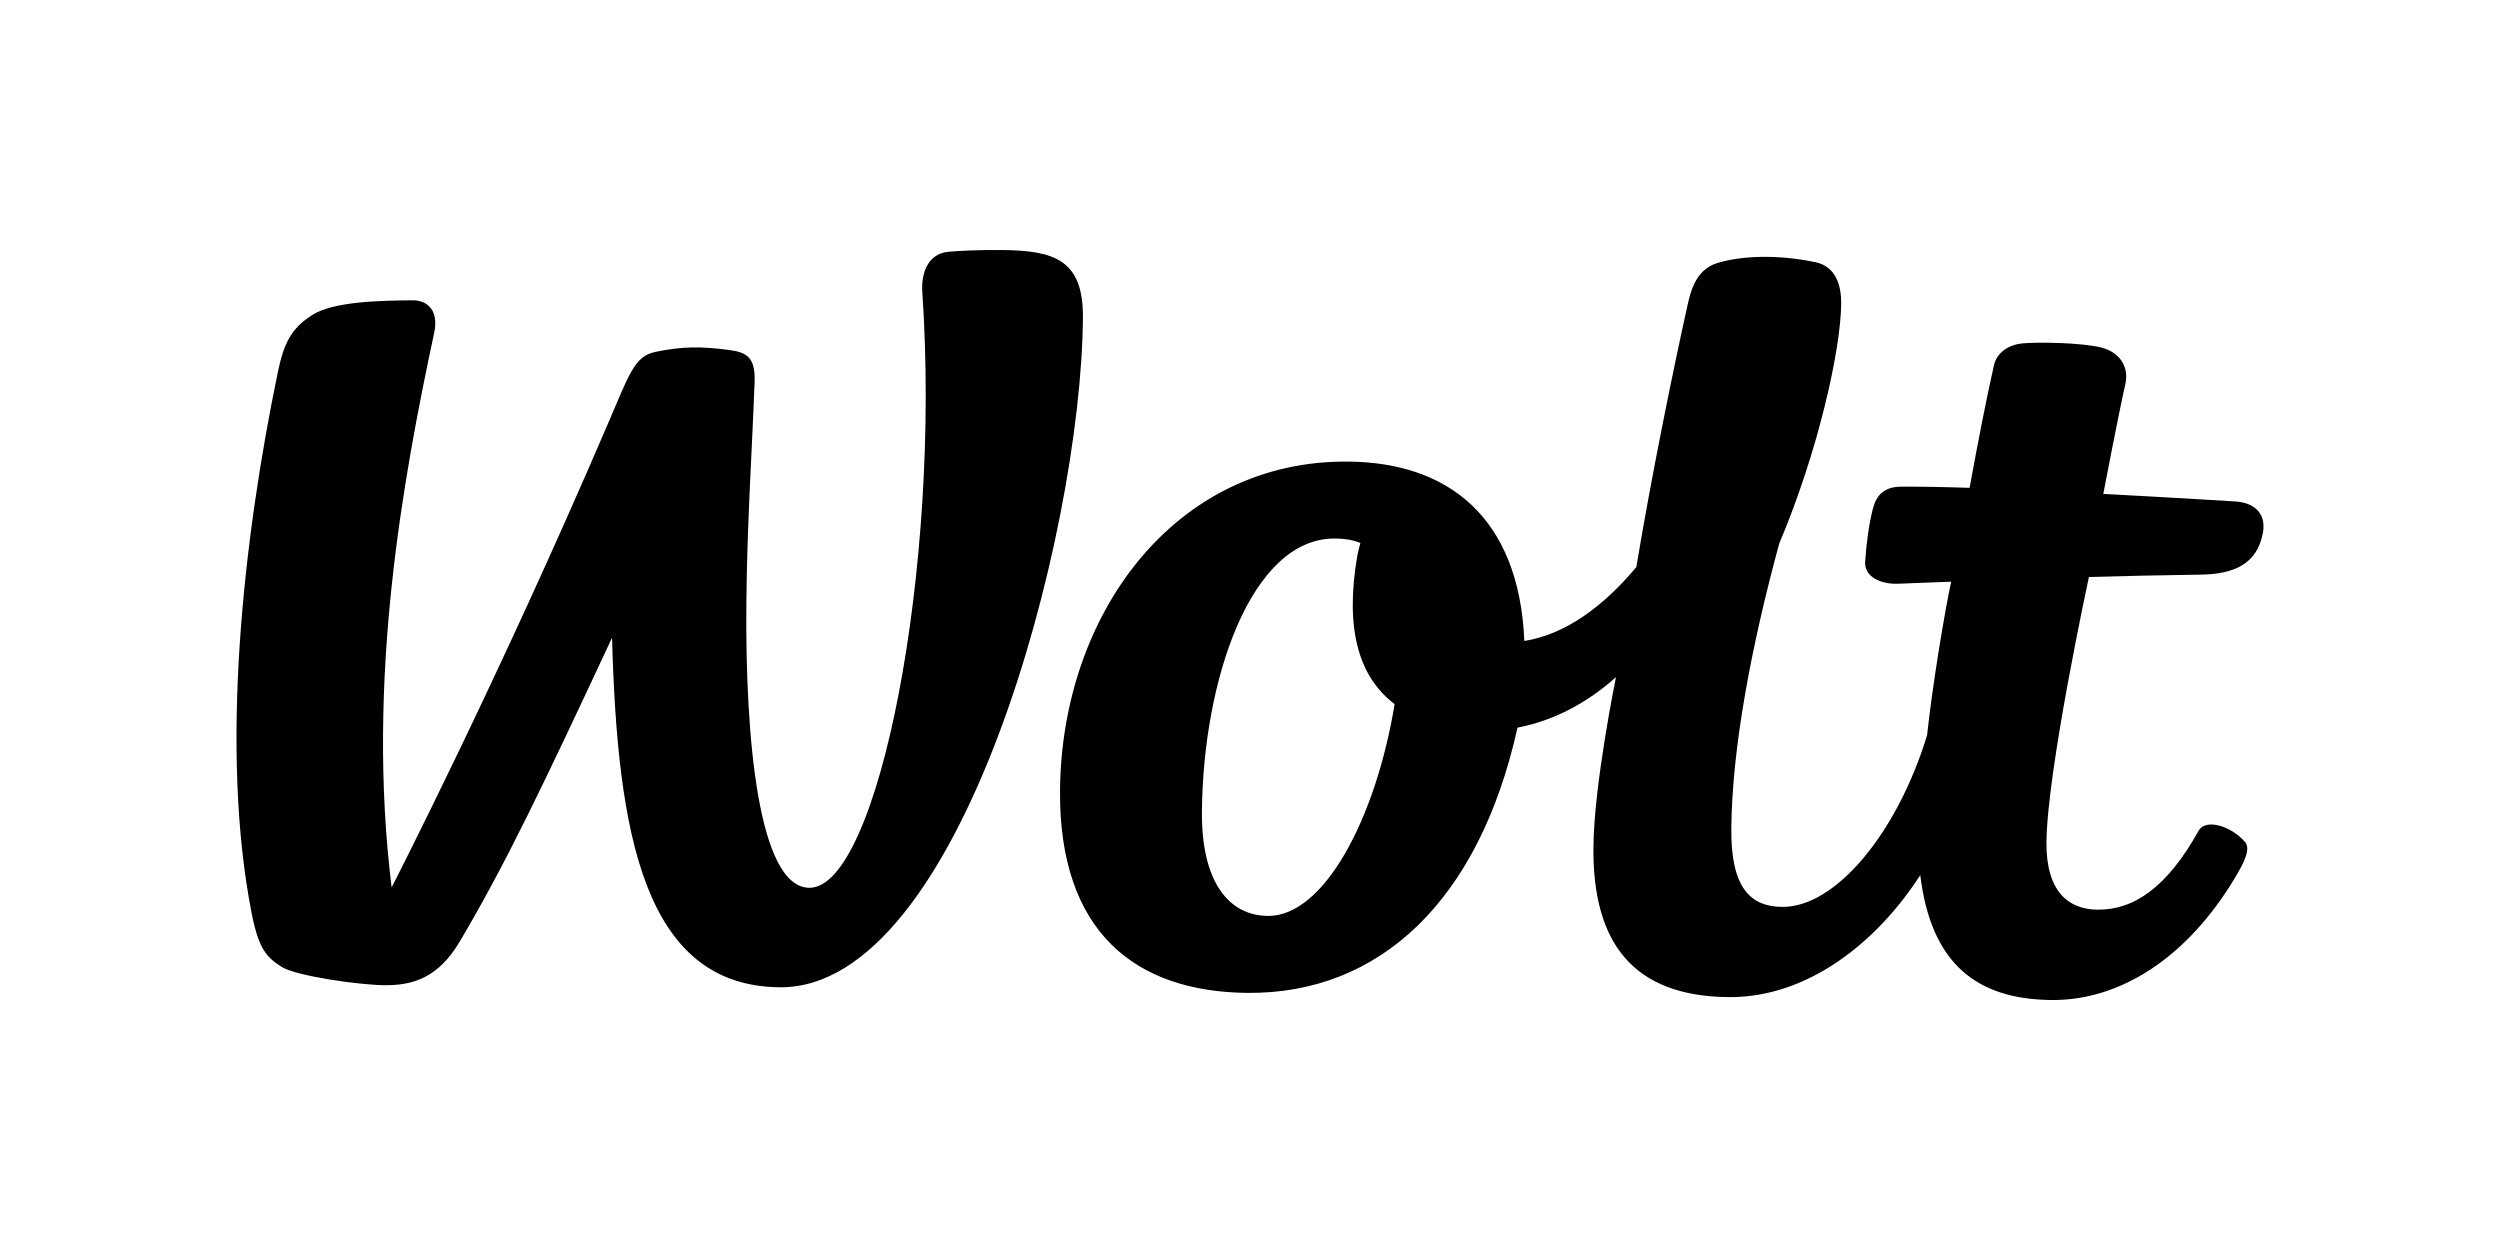
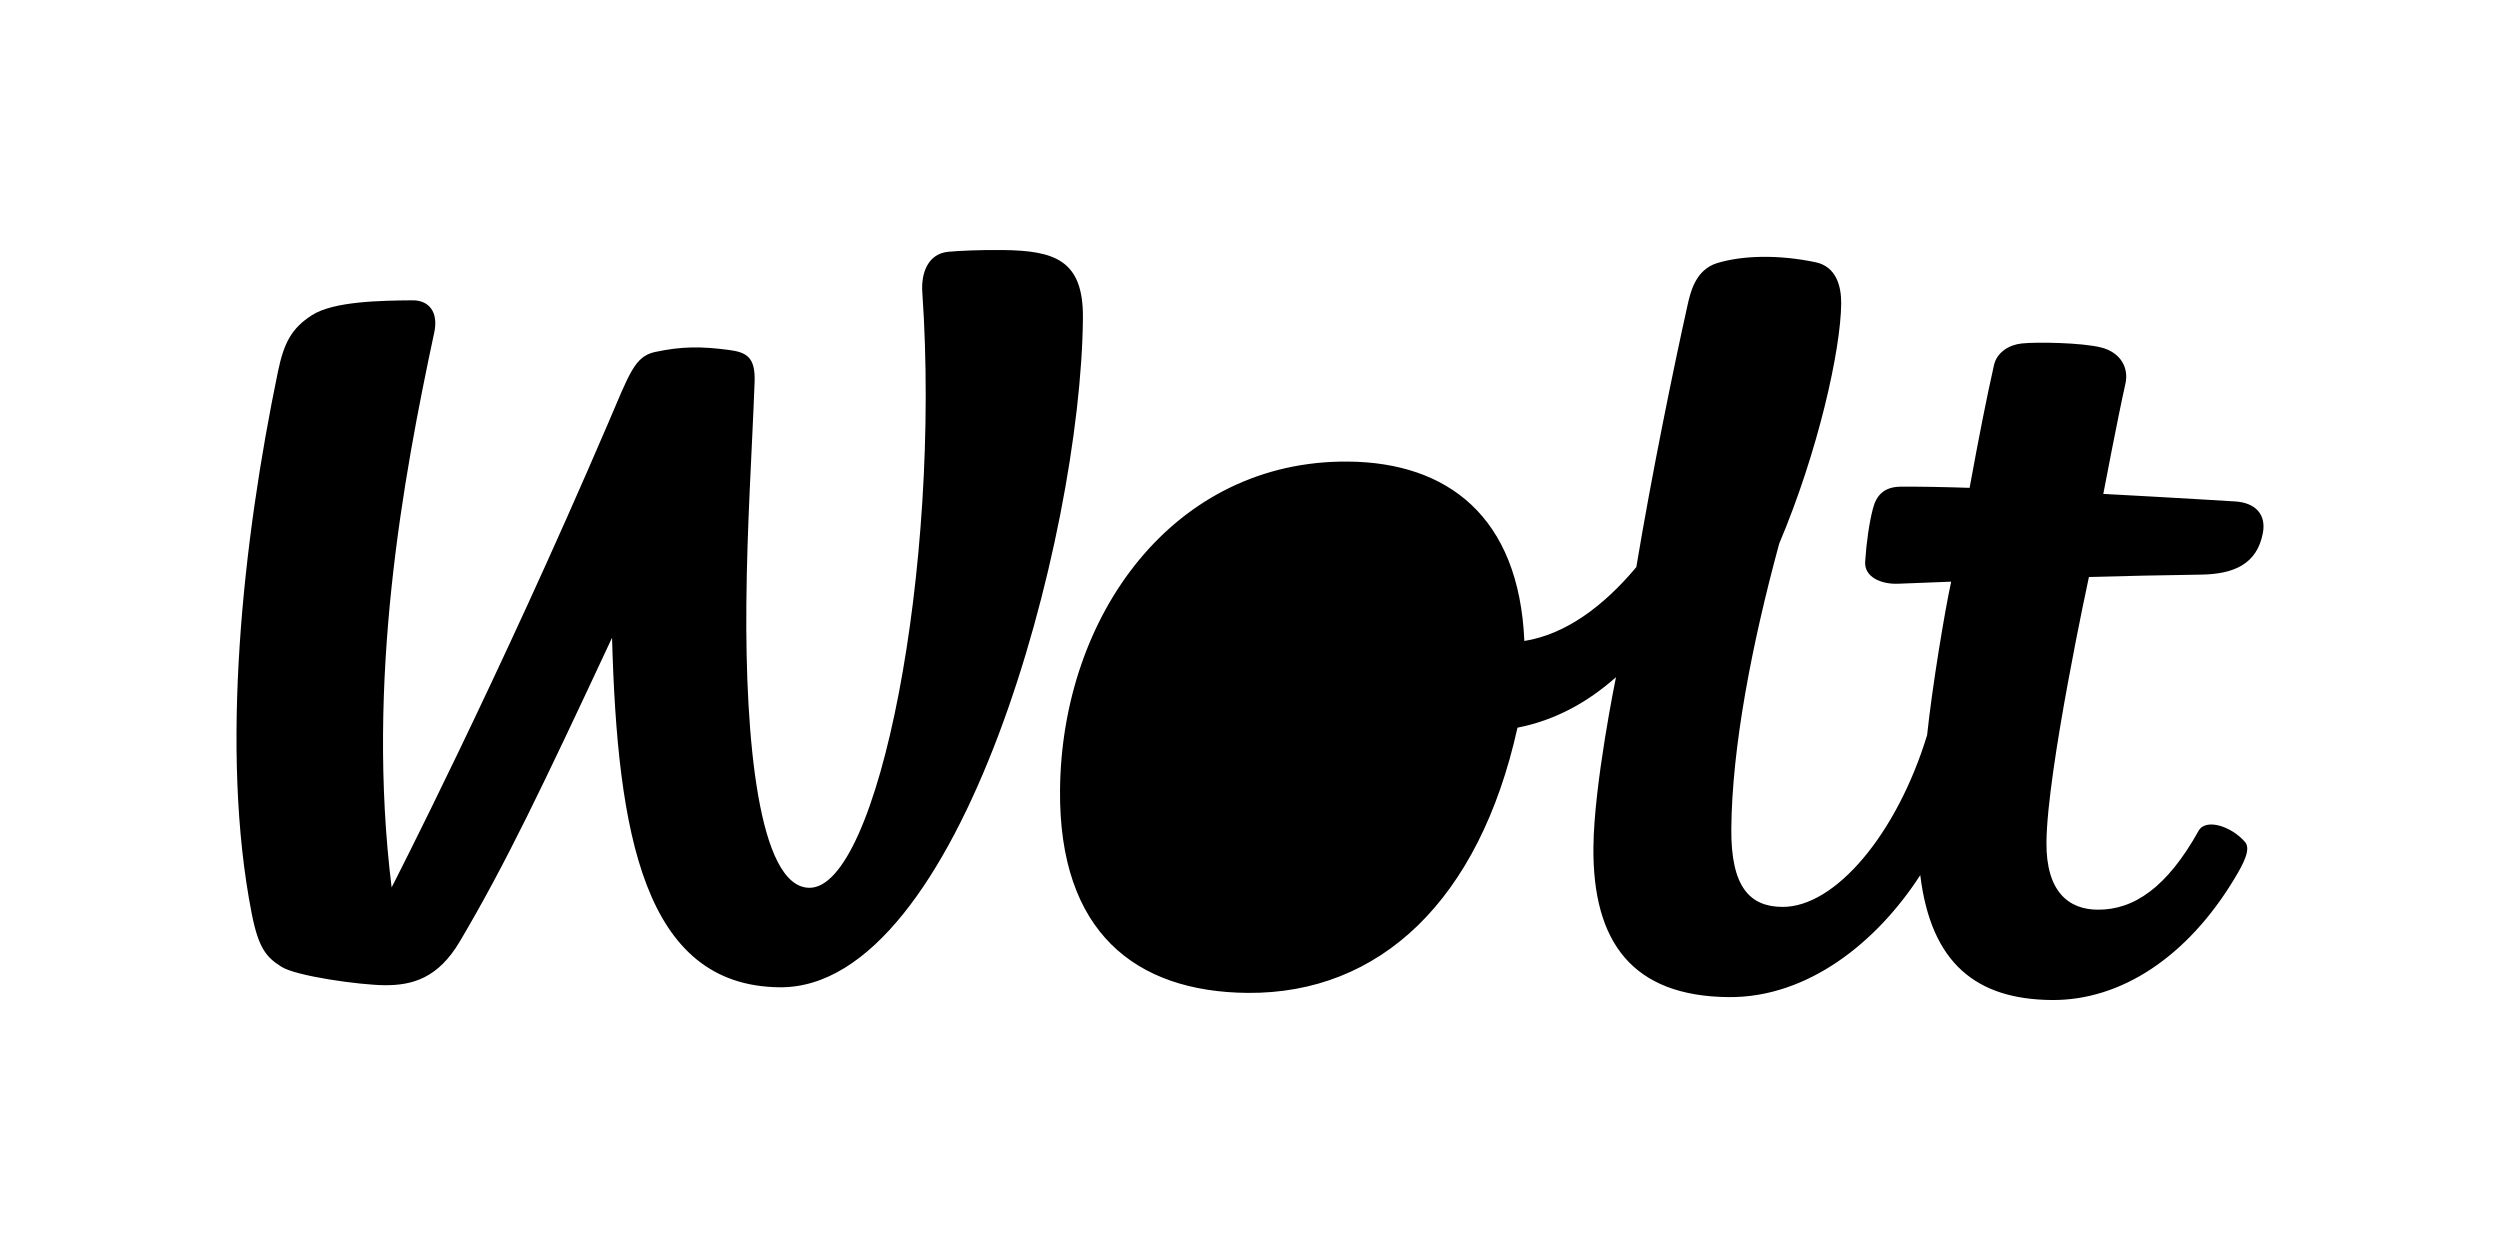
<svg xmlns="http://www.w3.org/2000/svg" id="a" data-name="Layer 1" viewBox="0 0 160 80">
-   <path d="M64.143,16.002c3.378.032,5.198.652,5.164,4.347-.117,13.969-7.834,42.939-19.401,42.837-8.725-.077-10.393-9.889-10.735-22.372-4.456,9.542-6.815,14.492-9.747,19.445-1.385,2.342-3.029,2.811-4.822,2.794-1.578-.014-5.644-.578-6.587-1.178-.943-.599-1.458-1.136-1.903-3.397-2.059-10.457-.553-23.943,1.675-34.687.39-1.875.877-2.78,2.179-3.621,1.389-.894,4.445-.933,6.438-.95,1.057-.007,1.665.761,1.389,2.054-2.003,9.377-4.373,22.232-2.729,35.521,0,0,6.77-13.184,13.813-29.608,1.413-3.295,1.734-4.378,3.053-4.662,1.727-.368,2.97-.358,4.704-.13,1.143.147,1.717.452,1.661,2.047-.159,4.294-.487,9.153-.528,14.201-.076,8.539.756,18.144,4.031,18.176,4.401.039,8.445-20.469,7.229-38.129-.083-1.22.366-2.454,1.665-2.576.653-.063,1.969-.126,3.451-.112M81.147,58.619c3.558.032,6.88-6.138,8.11-13.556-2.266-1.711-3.223-4.774-2.376-9.567.028-.151.097-.421.183-.747-.473-.193-1.009-.281-1.613-.284-5.381-.049-8.456,9.023-8.528,17.482-.038,4.41,1.658,6.65,4.224,6.671M143.013,32.089c1.347.074,2.034.841,1.81,2.03-.38,1.998-1.869,2.626-3.965,2.657-2.39.032-4.905.088-7.167.151,0,0-2.68,12.389-2.718,16.981-.028,3.19,1.444,4.298,3.274,4.312,2.314.021,4.449-1.427,6.459-5.044.463-.831,2.117-.295,2.981.719.373.442-.069,1.325-.677,2.331-3.039,5.048-7.302,7.814-11.702,7.775-4.791-.042-7.72-2.314-8.411-7.993-2.787,4.319-7.219,7.852-12.262,7.807-6.128-.052-8.711-3.481-8.656-9.591.035-4.031,1.444-10.885,1.444-10.885-1.81,1.609-3.9,2.762-6.304,3.232-2.449,11.06-8.808,17.047-17.281,16.974-7.177-.067-12.075-3.895-11.996-12.974.097-11.207,7.292-21.131,18.445-21.03,6.352.056,10.932,3.516,11.271,11.481,2.615-.417,5.046-2.191,7.167-4.729.998-6.005,2.407-12.851,3.267-16.714.18-.803.484-2.31,1.917-2.745,1.603-.484,3.886-.554,6.283-.052,1.326.277,1.654,1.528,1.644,2.643-.024,2.966-1.482,9.496-3.965,15.361-1.782,6.545-3.022,13.079-3.067,18.257-.031,3.737,1.192,4.981,3.257,4.999,3.375.032,7.333-4.638,9.274-10.993.321-3.064,1.136-7.986,1.54-9.822-2.093.084-3.426.133-3.426.133-1.088.032-2.141-.442-2.079-1.413.083-1.283.269-2.521.494-3.386.221-.869.722-1.402,1.772-1.413,1.126-.011,2.749.018,4.418.074.591-3.229,1.085-5.749,1.558-7.842.186-.838.974-1.315,1.779-1.399.967-.102,3.841-.056,5.088.259,1.257.319,1.775,1.318,1.548,2.317-.463,2.044-1.416,7.053-1.416,7.053,4.497.238,8.404.48,8.404.48" />
+   <path d="M64.143,16.002c3.378.032,5.198.652,5.164,4.347-.117,13.969-7.834,42.939-19.401,42.837-8.725-.077-10.393-9.889-10.735-22.372-4.456,9.542-6.815,14.492-9.747,19.445-1.385,2.342-3.029,2.811-4.822,2.794-1.578-.014-5.644-.578-6.587-1.178-.943-.599-1.458-1.136-1.903-3.397-2.059-10.457-.553-23.943,1.675-34.687.39-1.875.877-2.78,2.179-3.621,1.389-.894,4.445-.933,6.438-.95,1.057-.007,1.665.761,1.389,2.054-2.003,9.377-4.373,22.232-2.729,35.521,0,0,6.77-13.184,13.813-29.608,1.413-3.295,1.734-4.378,3.053-4.662,1.727-.368,2.97-.358,4.704-.13,1.143.147,1.717.452,1.661,2.047-.159,4.294-.487,9.153-.528,14.201-.076,8.539.756,18.144,4.031,18.176,4.401.039,8.445-20.469,7.229-38.129-.083-1.22.366-2.454,1.665-2.576.653-.063,1.969-.126,3.451-.112M81.147,58.619M143.013,32.089c1.347.074,2.034.841,1.81,2.03-.38,1.998-1.869,2.626-3.965,2.657-2.39.032-4.905.088-7.167.151,0,0-2.68,12.389-2.718,16.981-.028,3.19,1.444,4.298,3.274,4.312,2.314.021,4.449-1.427,6.459-5.044.463-.831,2.117-.295,2.981.719.373.442-.069,1.325-.677,2.331-3.039,5.048-7.302,7.814-11.702,7.775-4.791-.042-7.72-2.314-8.411-7.993-2.787,4.319-7.219,7.852-12.262,7.807-6.128-.052-8.711-3.481-8.656-9.591.035-4.031,1.444-10.885,1.444-10.885-1.81,1.609-3.9,2.762-6.304,3.232-2.449,11.06-8.808,17.047-17.281,16.974-7.177-.067-12.075-3.895-11.996-12.974.097-11.207,7.292-21.131,18.445-21.03,6.352.056,10.932,3.516,11.271,11.481,2.615-.417,5.046-2.191,7.167-4.729.998-6.005,2.407-12.851,3.267-16.714.18-.803.484-2.31,1.917-2.745,1.603-.484,3.886-.554,6.283-.052,1.326.277,1.654,1.528,1.644,2.643-.024,2.966-1.482,9.496-3.965,15.361-1.782,6.545-3.022,13.079-3.067,18.257-.031,3.737,1.192,4.981,3.257,4.999,3.375.032,7.333-4.638,9.274-10.993.321-3.064,1.136-7.986,1.54-9.822-2.093.084-3.426.133-3.426.133-1.088.032-2.141-.442-2.079-1.413.083-1.283.269-2.521.494-3.386.221-.869.722-1.402,1.772-1.413,1.126-.011,2.749.018,4.418.074.591-3.229,1.085-5.749,1.558-7.842.186-.838.974-1.315,1.779-1.399.967-.102,3.841-.056,5.088.259,1.257.319,1.775,1.318,1.548,2.317-.463,2.044-1.416,7.053-1.416,7.053,4.497.238,8.404.48,8.404.48" />
</svg>